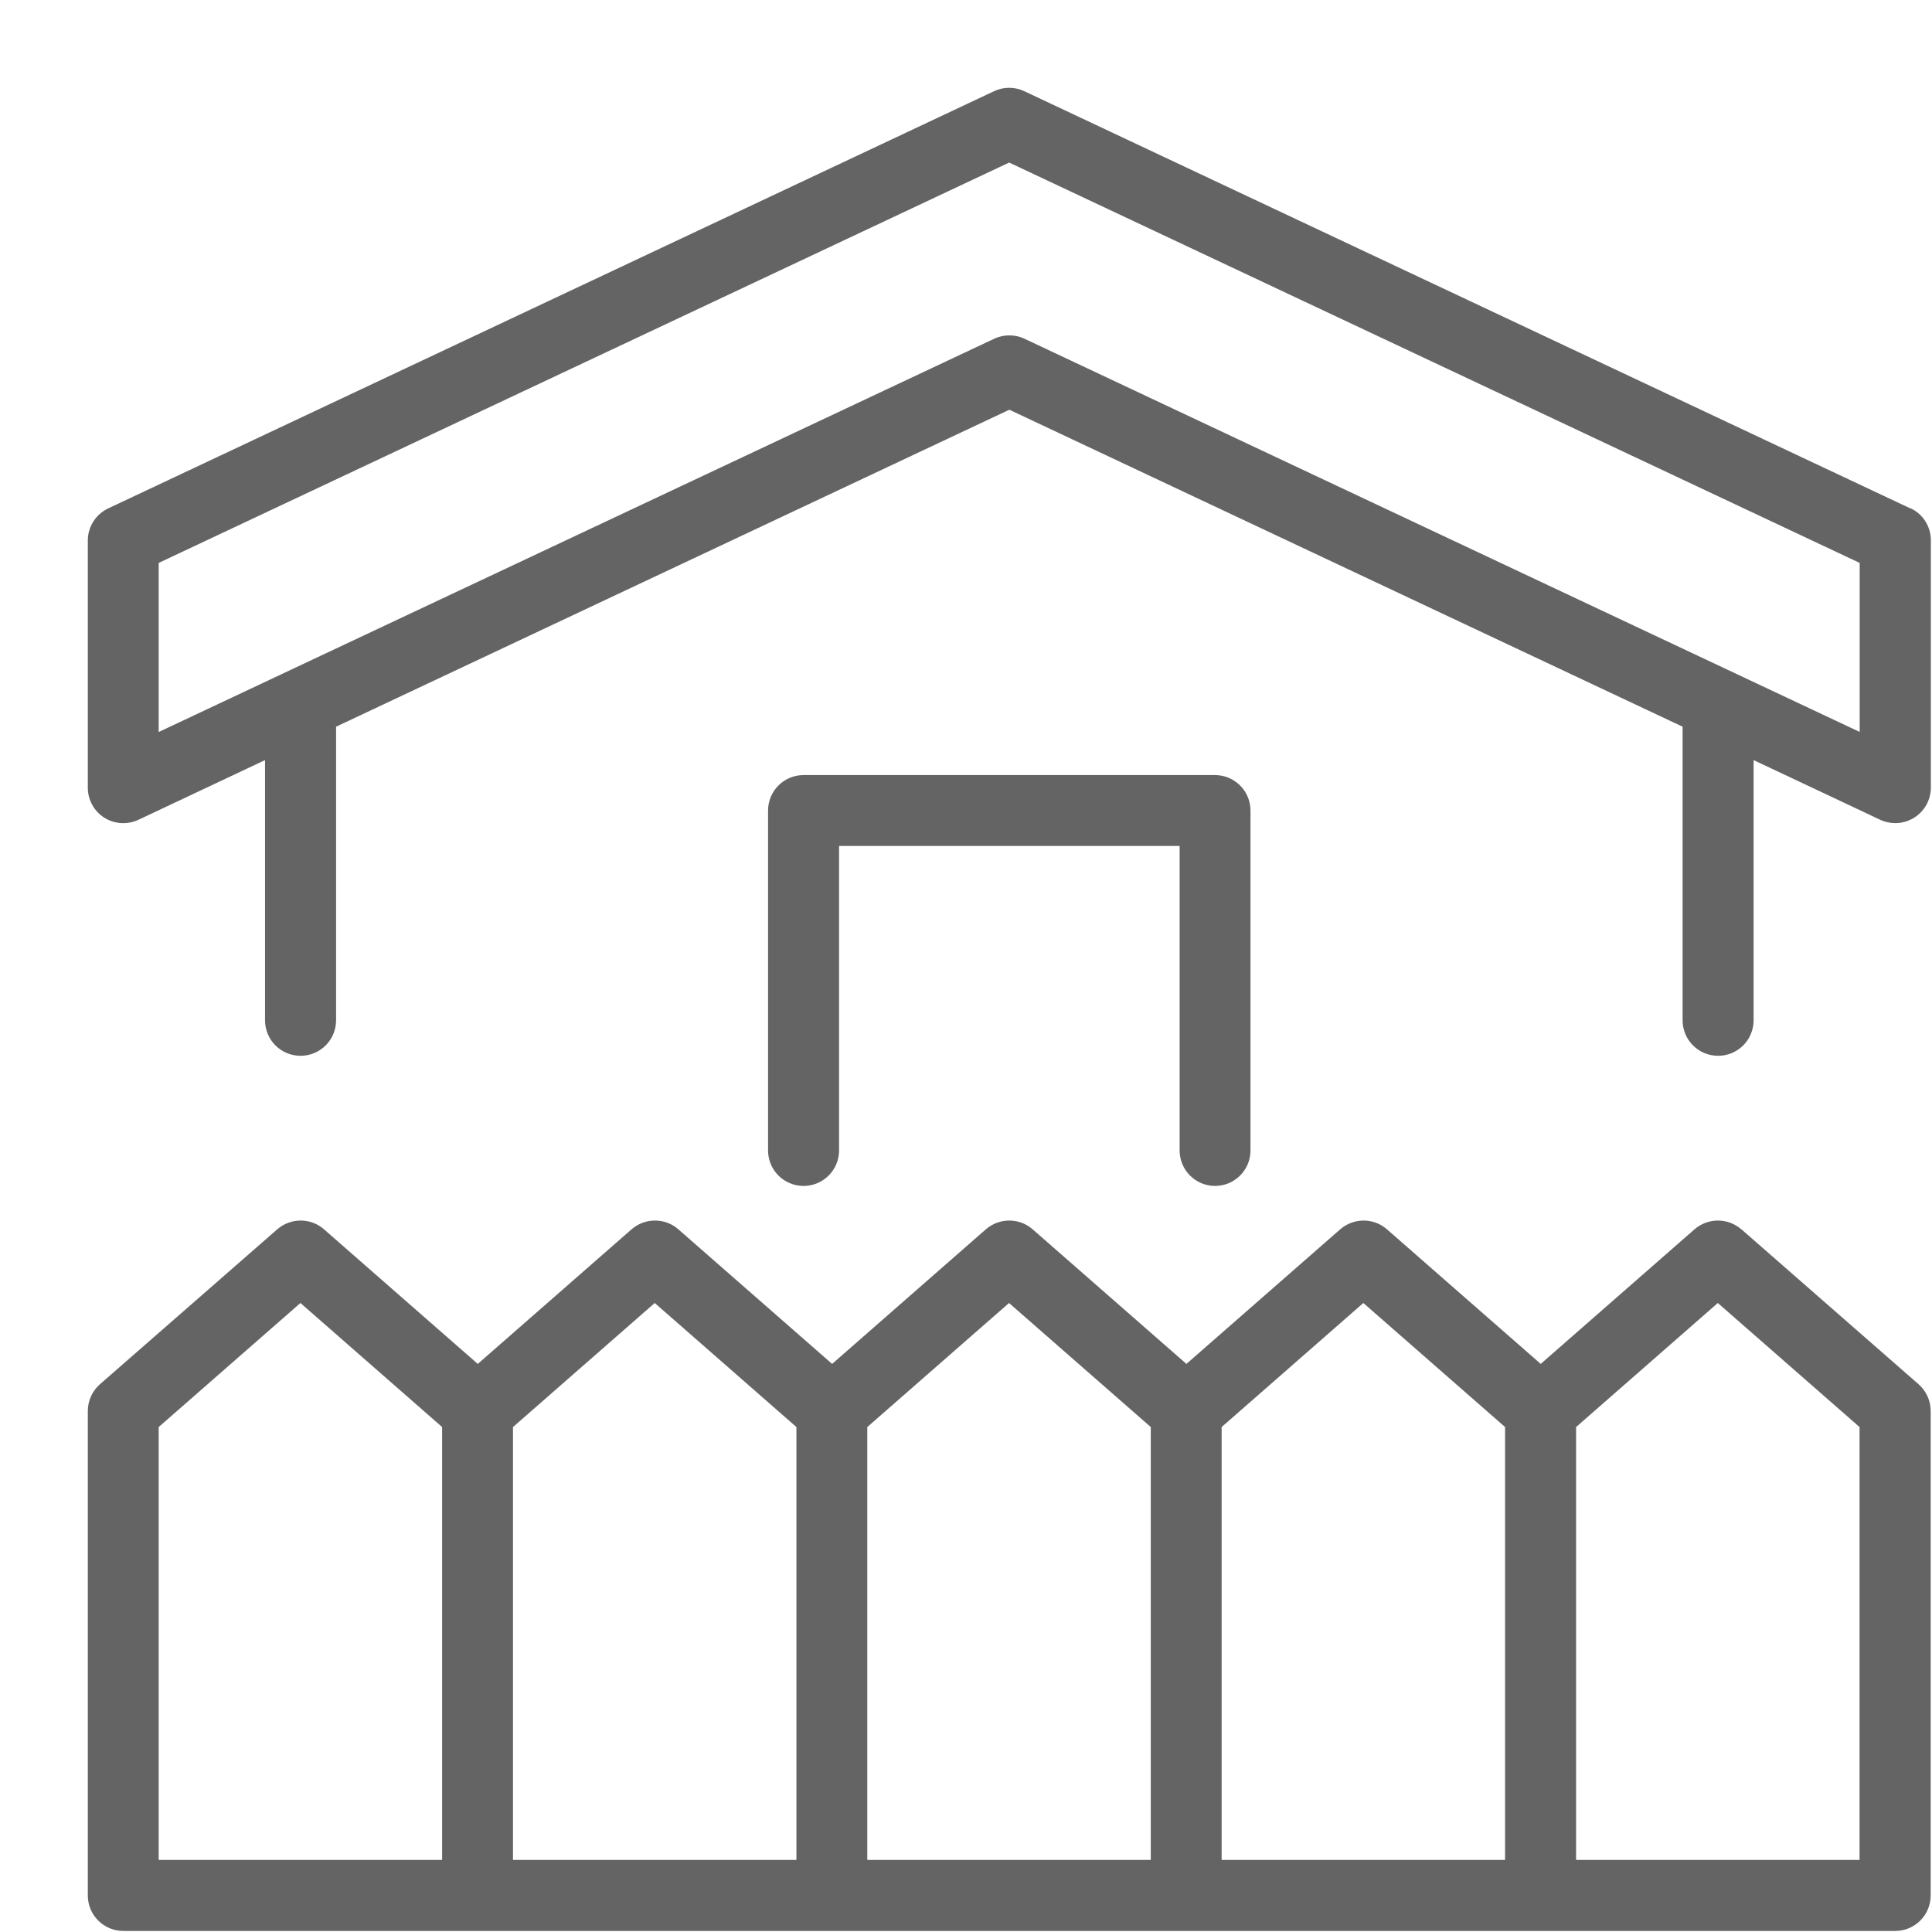
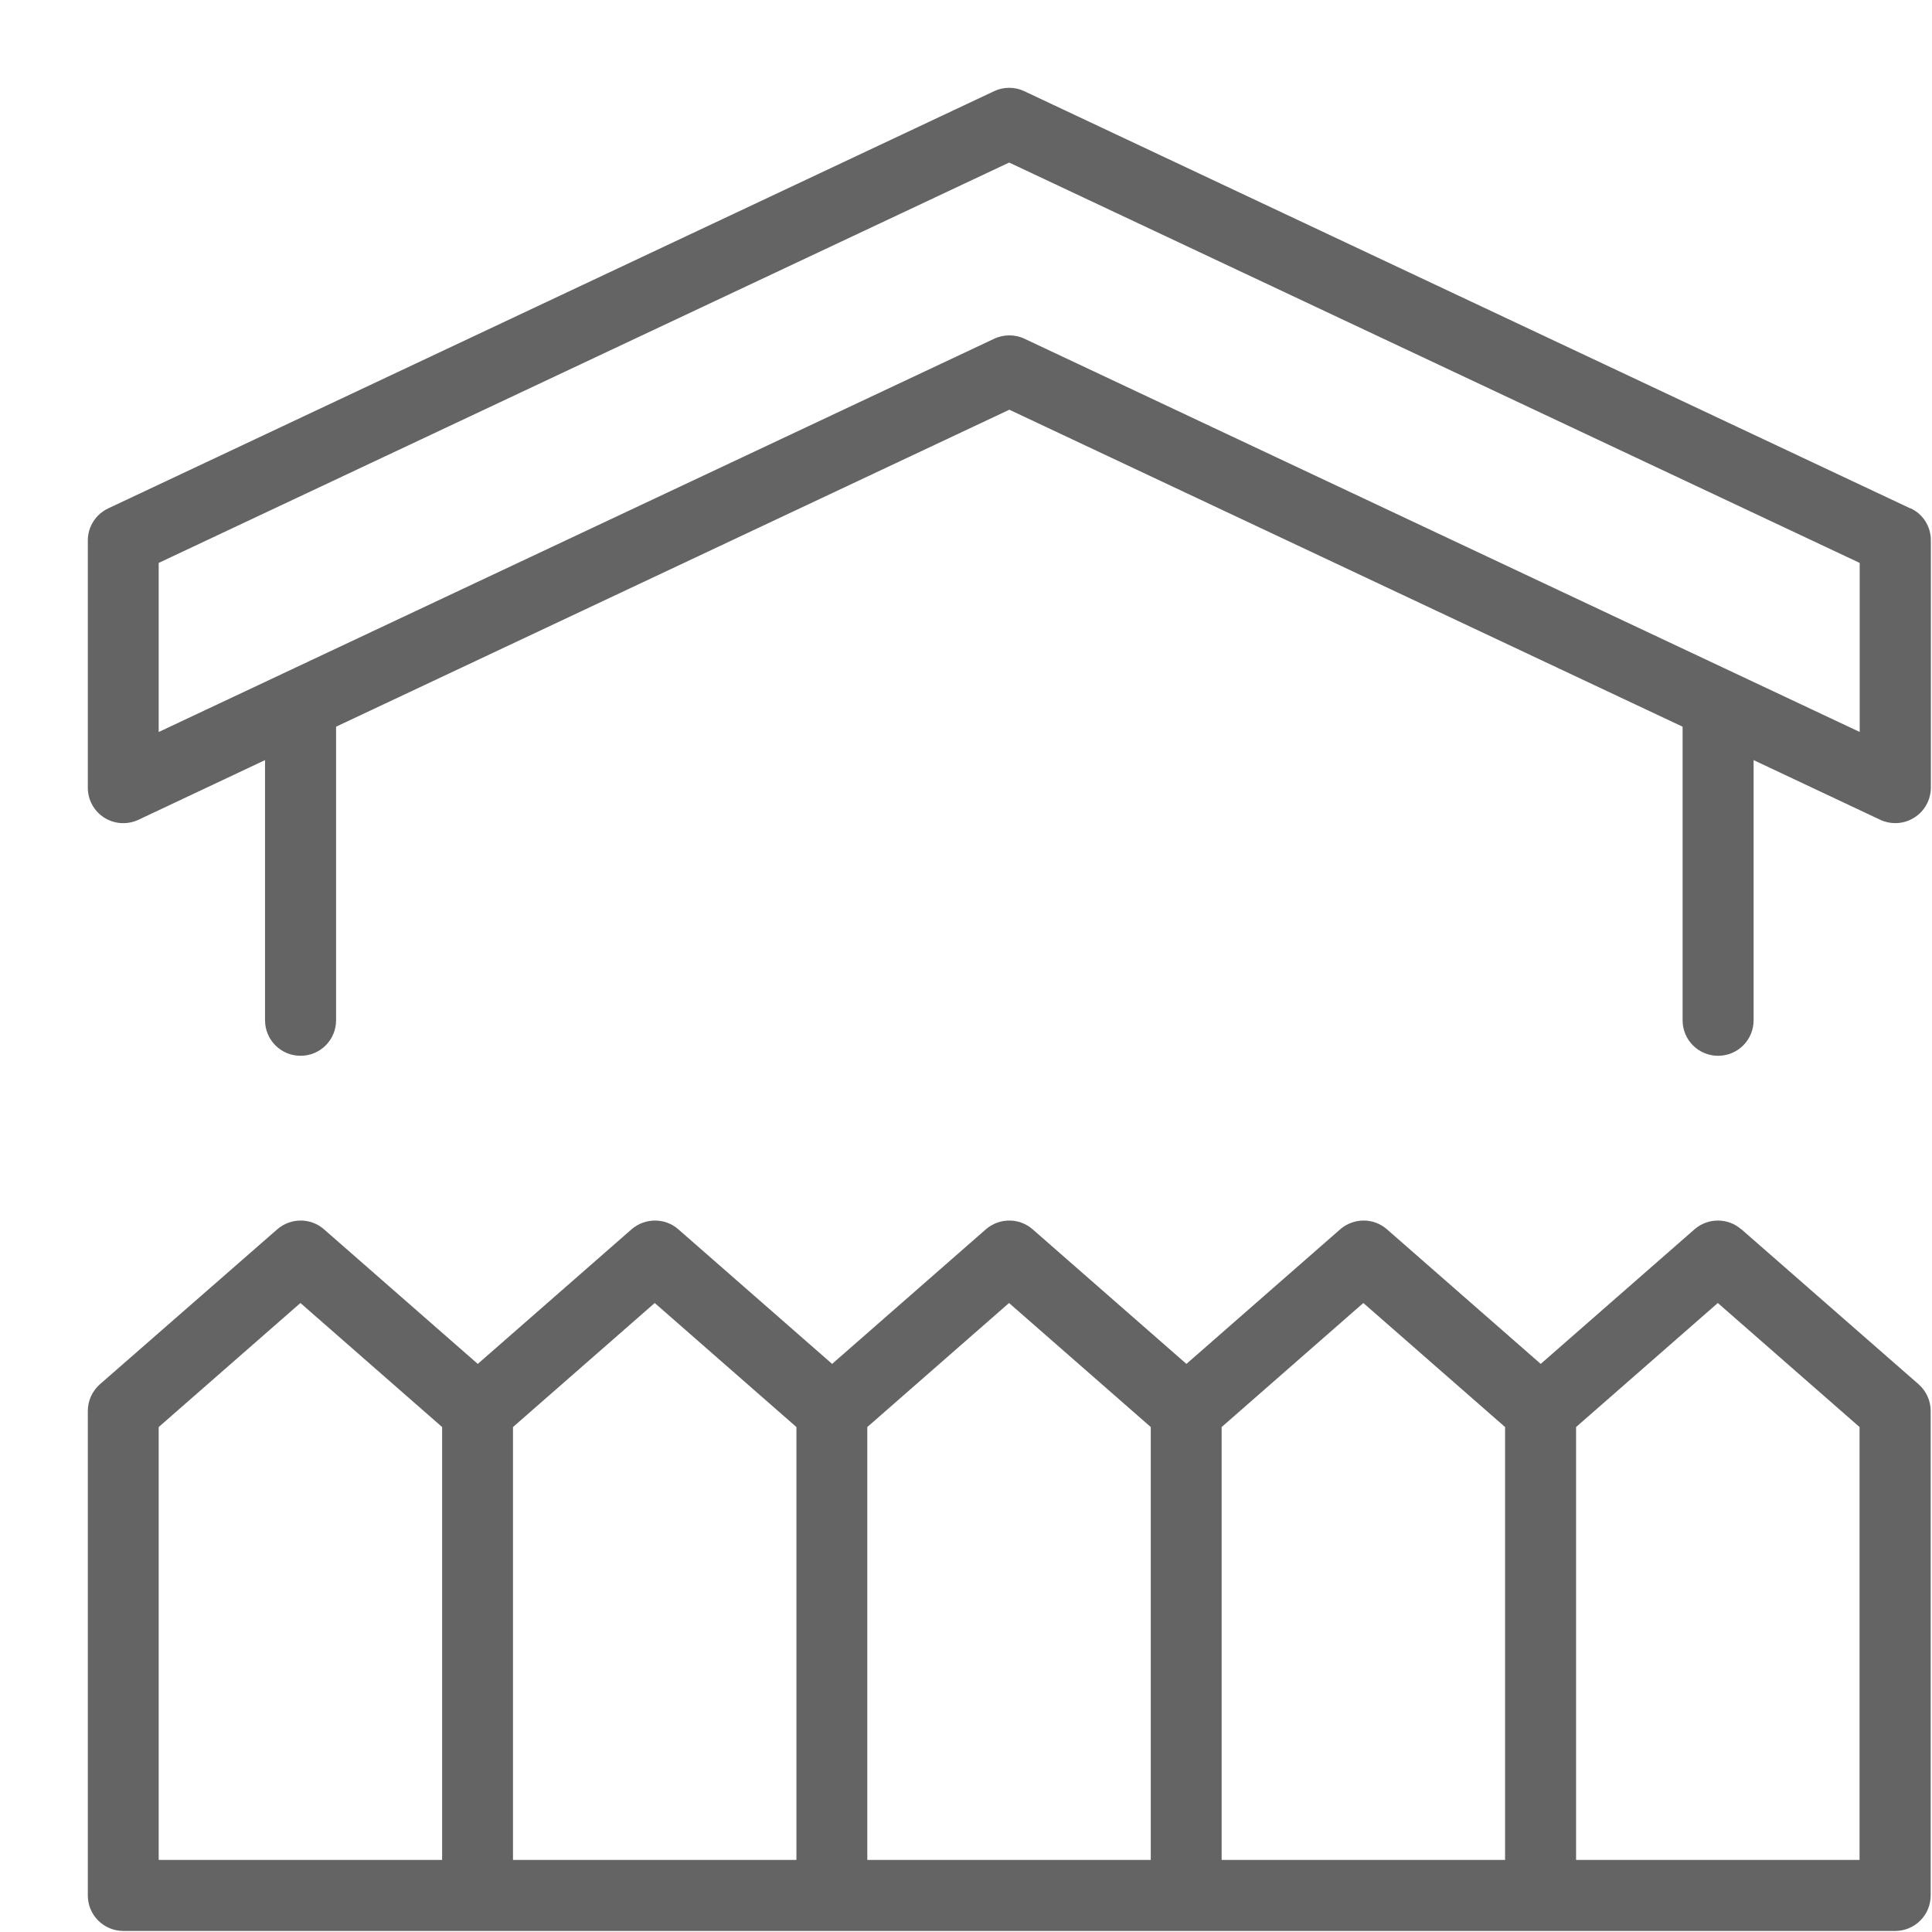
<svg xmlns="http://www.w3.org/2000/svg" width="44" height="44" viewBox="0 0 44 44" fill="none">
  <path d="M43.506 11.578L23.328 2.077C23.111 1.974 22.856 1.974 22.639 2.077L2.465 11.578C2.182 11.712 2 11.995 2 12.308V17.941C2 18.216 2.141 18.474 2.375 18.622C2.609 18.77 2.902 18.787 3.153 18.67L6.036 17.311V23.236C6.036 23.684 6.398 24.045 6.845 24.045C7.292 24.045 7.654 23.684 7.654 23.236V16.55L22.987 9.331L38.32 16.55V23.236C38.32 23.684 38.681 24.045 39.129 24.045C39.576 24.045 39.937 23.684 39.937 23.236V17.311L42.821 18.67C42.931 18.722 43.048 18.746 43.165 18.746C43.316 18.746 43.465 18.704 43.599 18.619C43.833 18.471 43.974 18.212 43.974 17.937V12.304C43.974 11.991 43.795 11.705 43.509 11.575L43.506 11.578ZM42.356 16.671L23.331 7.714C23.221 7.662 23.104 7.638 22.987 7.638C22.87 7.638 22.753 7.662 22.643 7.714L3.614 16.671V12.82L22.983 3.702L42.353 12.82V16.671H42.356Z" fill="#646464" />
  <path d="M39.655 27.996C39.352 27.731 38.898 27.731 38.592 27.996L35.089 31.062L31.586 27.996C31.283 27.731 30.829 27.731 30.523 27.996L27.02 31.062L23.517 27.996C23.214 27.731 22.76 27.731 22.453 27.996L18.951 31.062L15.448 27.996C15.145 27.731 14.691 27.731 14.384 27.996L10.881 31.062L7.378 27.996C7.076 27.731 6.621 27.731 6.315 27.996L2.275 31.526C2.1 31.681 2 31.901 2 32.135V43.167C2 43.614 2.361 43.976 2.809 43.976H43.162C43.609 43.976 43.97 43.614 43.97 43.167V32.135C43.97 31.901 43.87 31.681 43.695 31.526L39.659 27.996H39.655ZM3.614 32.5L6.842 29.675L10.069 32.5V42.358H3.614V32.5ZM11.683 32.5L14.911 29.675L18.138 32.5V42.358H11.683V32.5ZM19.752 32.5L22.98 29.675L26.208 32.5V42.358H19.752V32.5ZM27.822 32.5L31.049 29.675L34.277 32.5V42.358H27.822V32.5ZM42.35 42.358H35.894V32.5L39.122 29.675L42.35 32.5V42.358Z" fill="#646464" />
-   <path d="M27.67 27.009C28.118 27.009 28.479 26.647 28.479 26.2V18.461C28.479 18.014 28.118 17.652 27.67 17.652H18.3C17.853 17.652 17.492 18.014 17.492 18.461V26.2C17.492 26.647 17.853 27.009 18.3 27.009C18.748 27.009 19.109 26.647 19.109 26.2V19.266H26.865V26.2C26.865 26.647 27.226 27.009 27.674 27.009H27.67Z" fill="#646464" />
</svg>